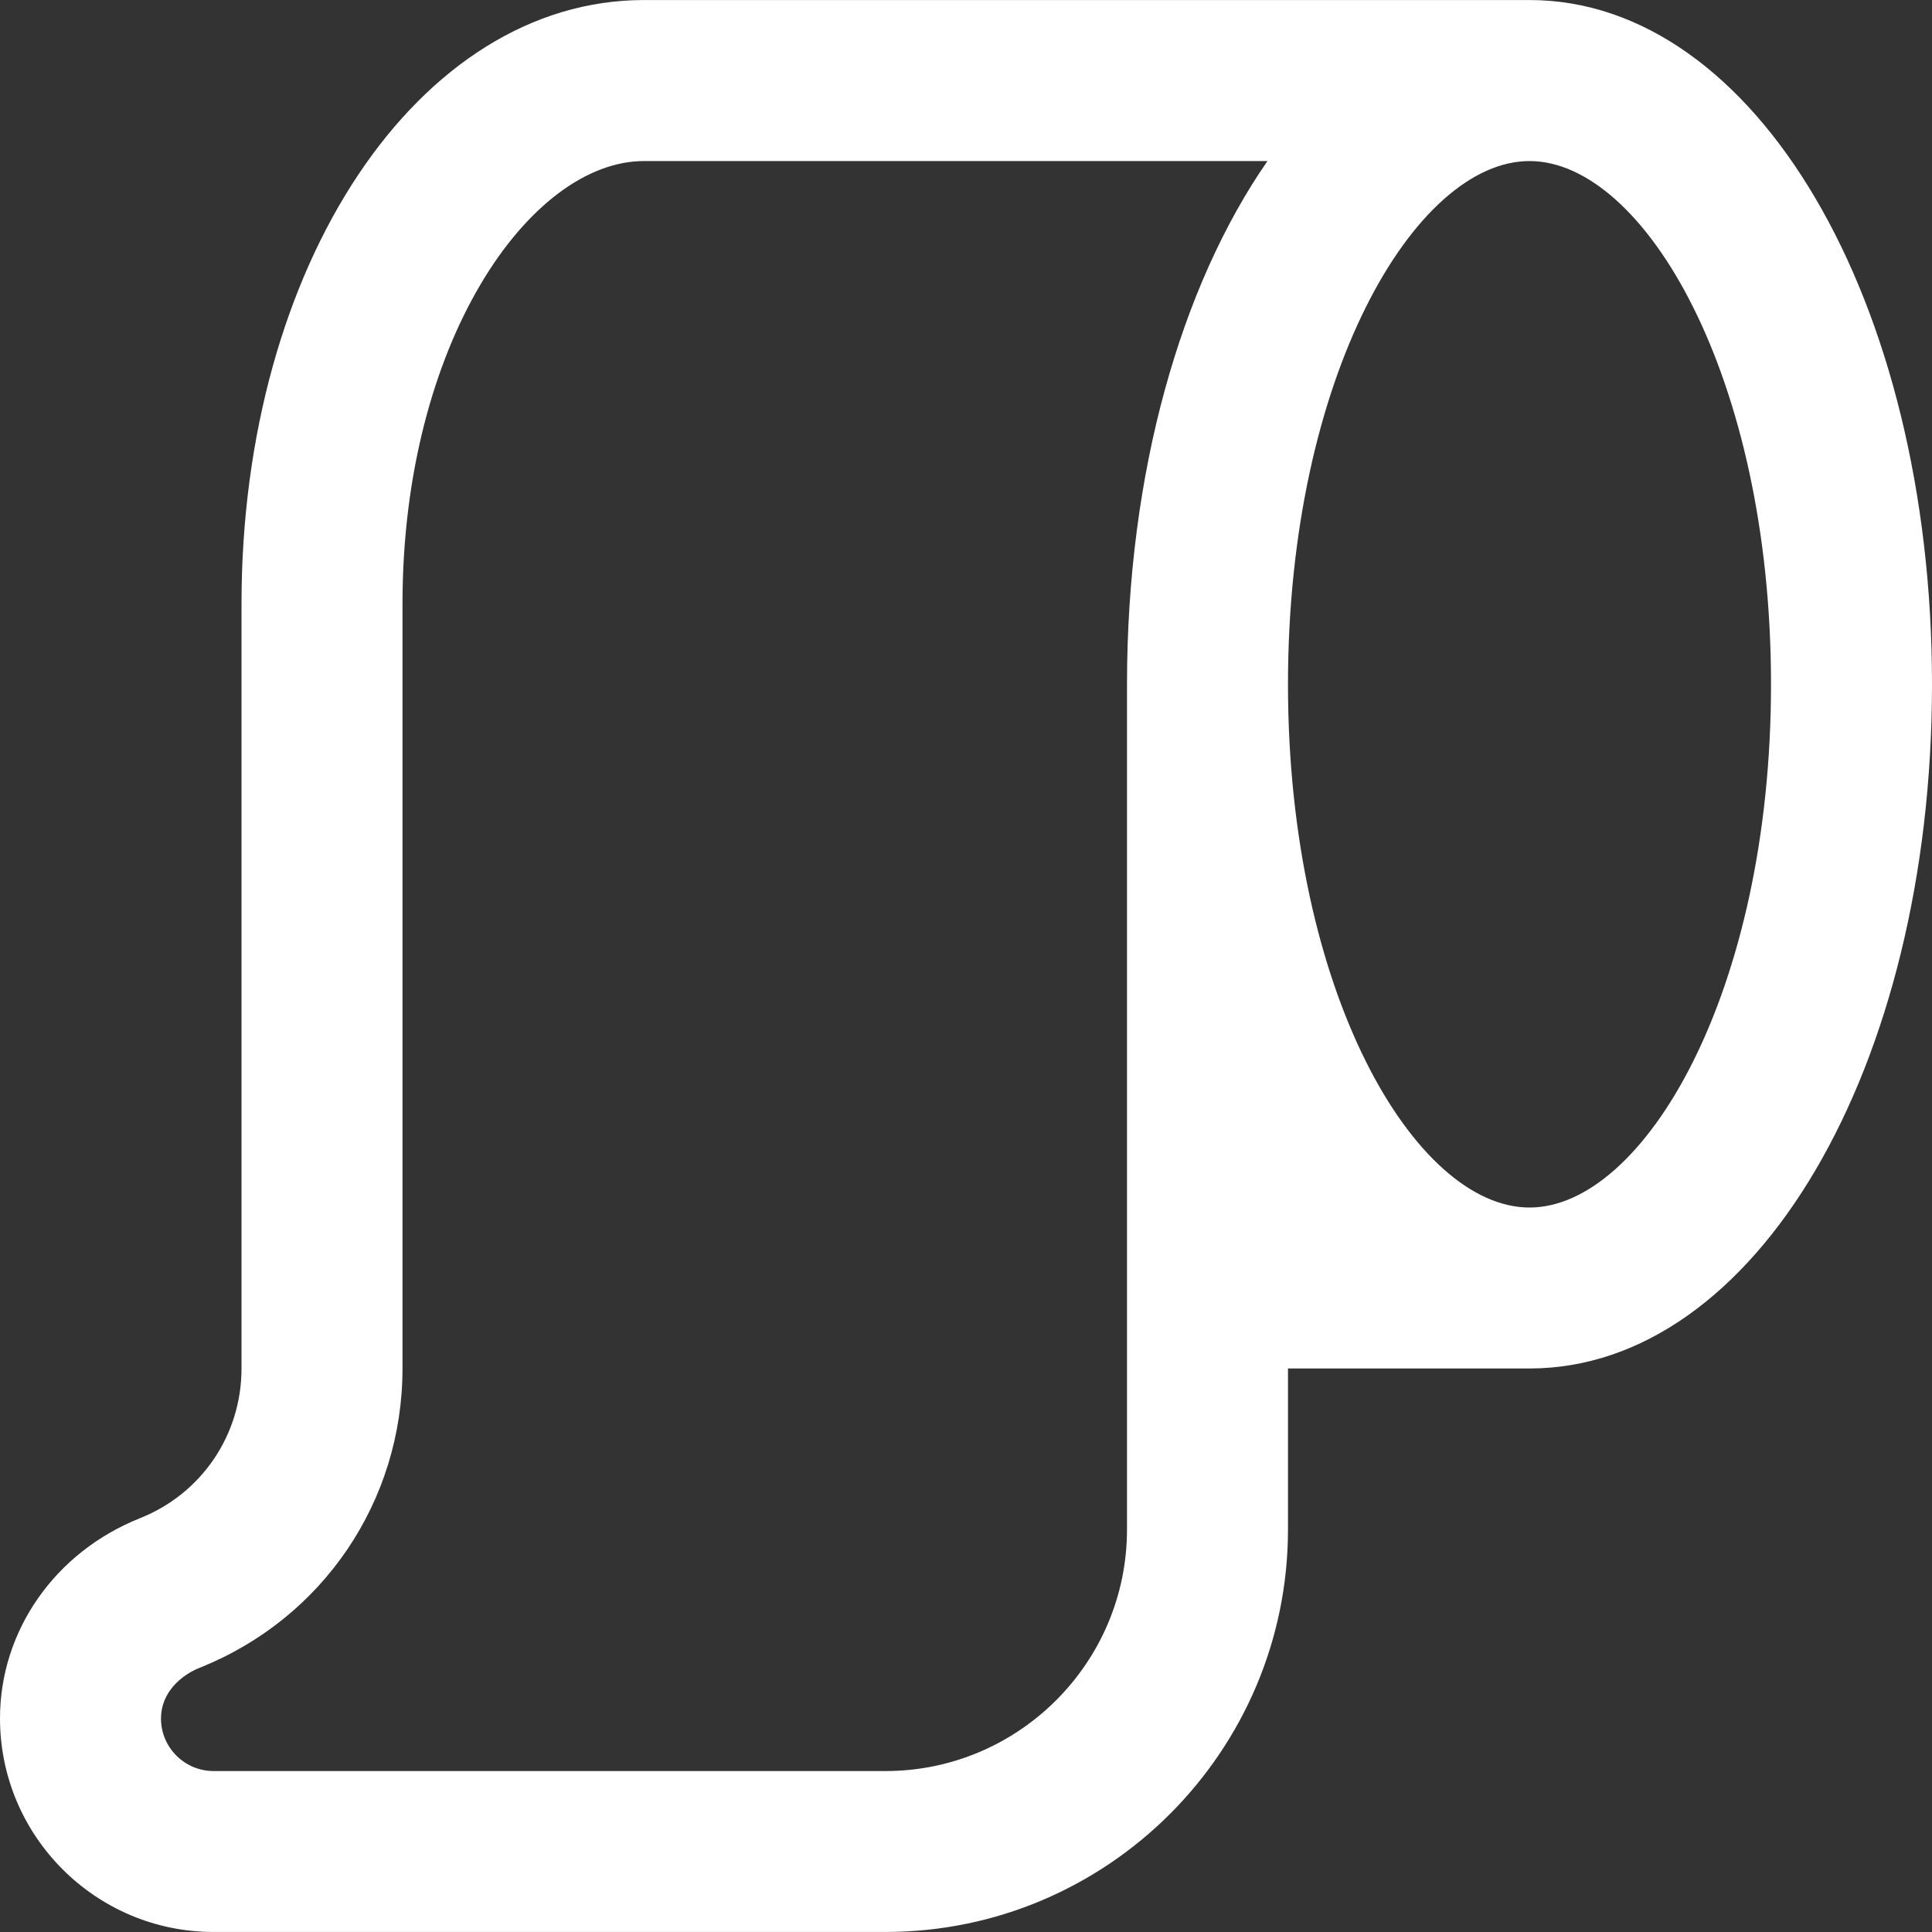
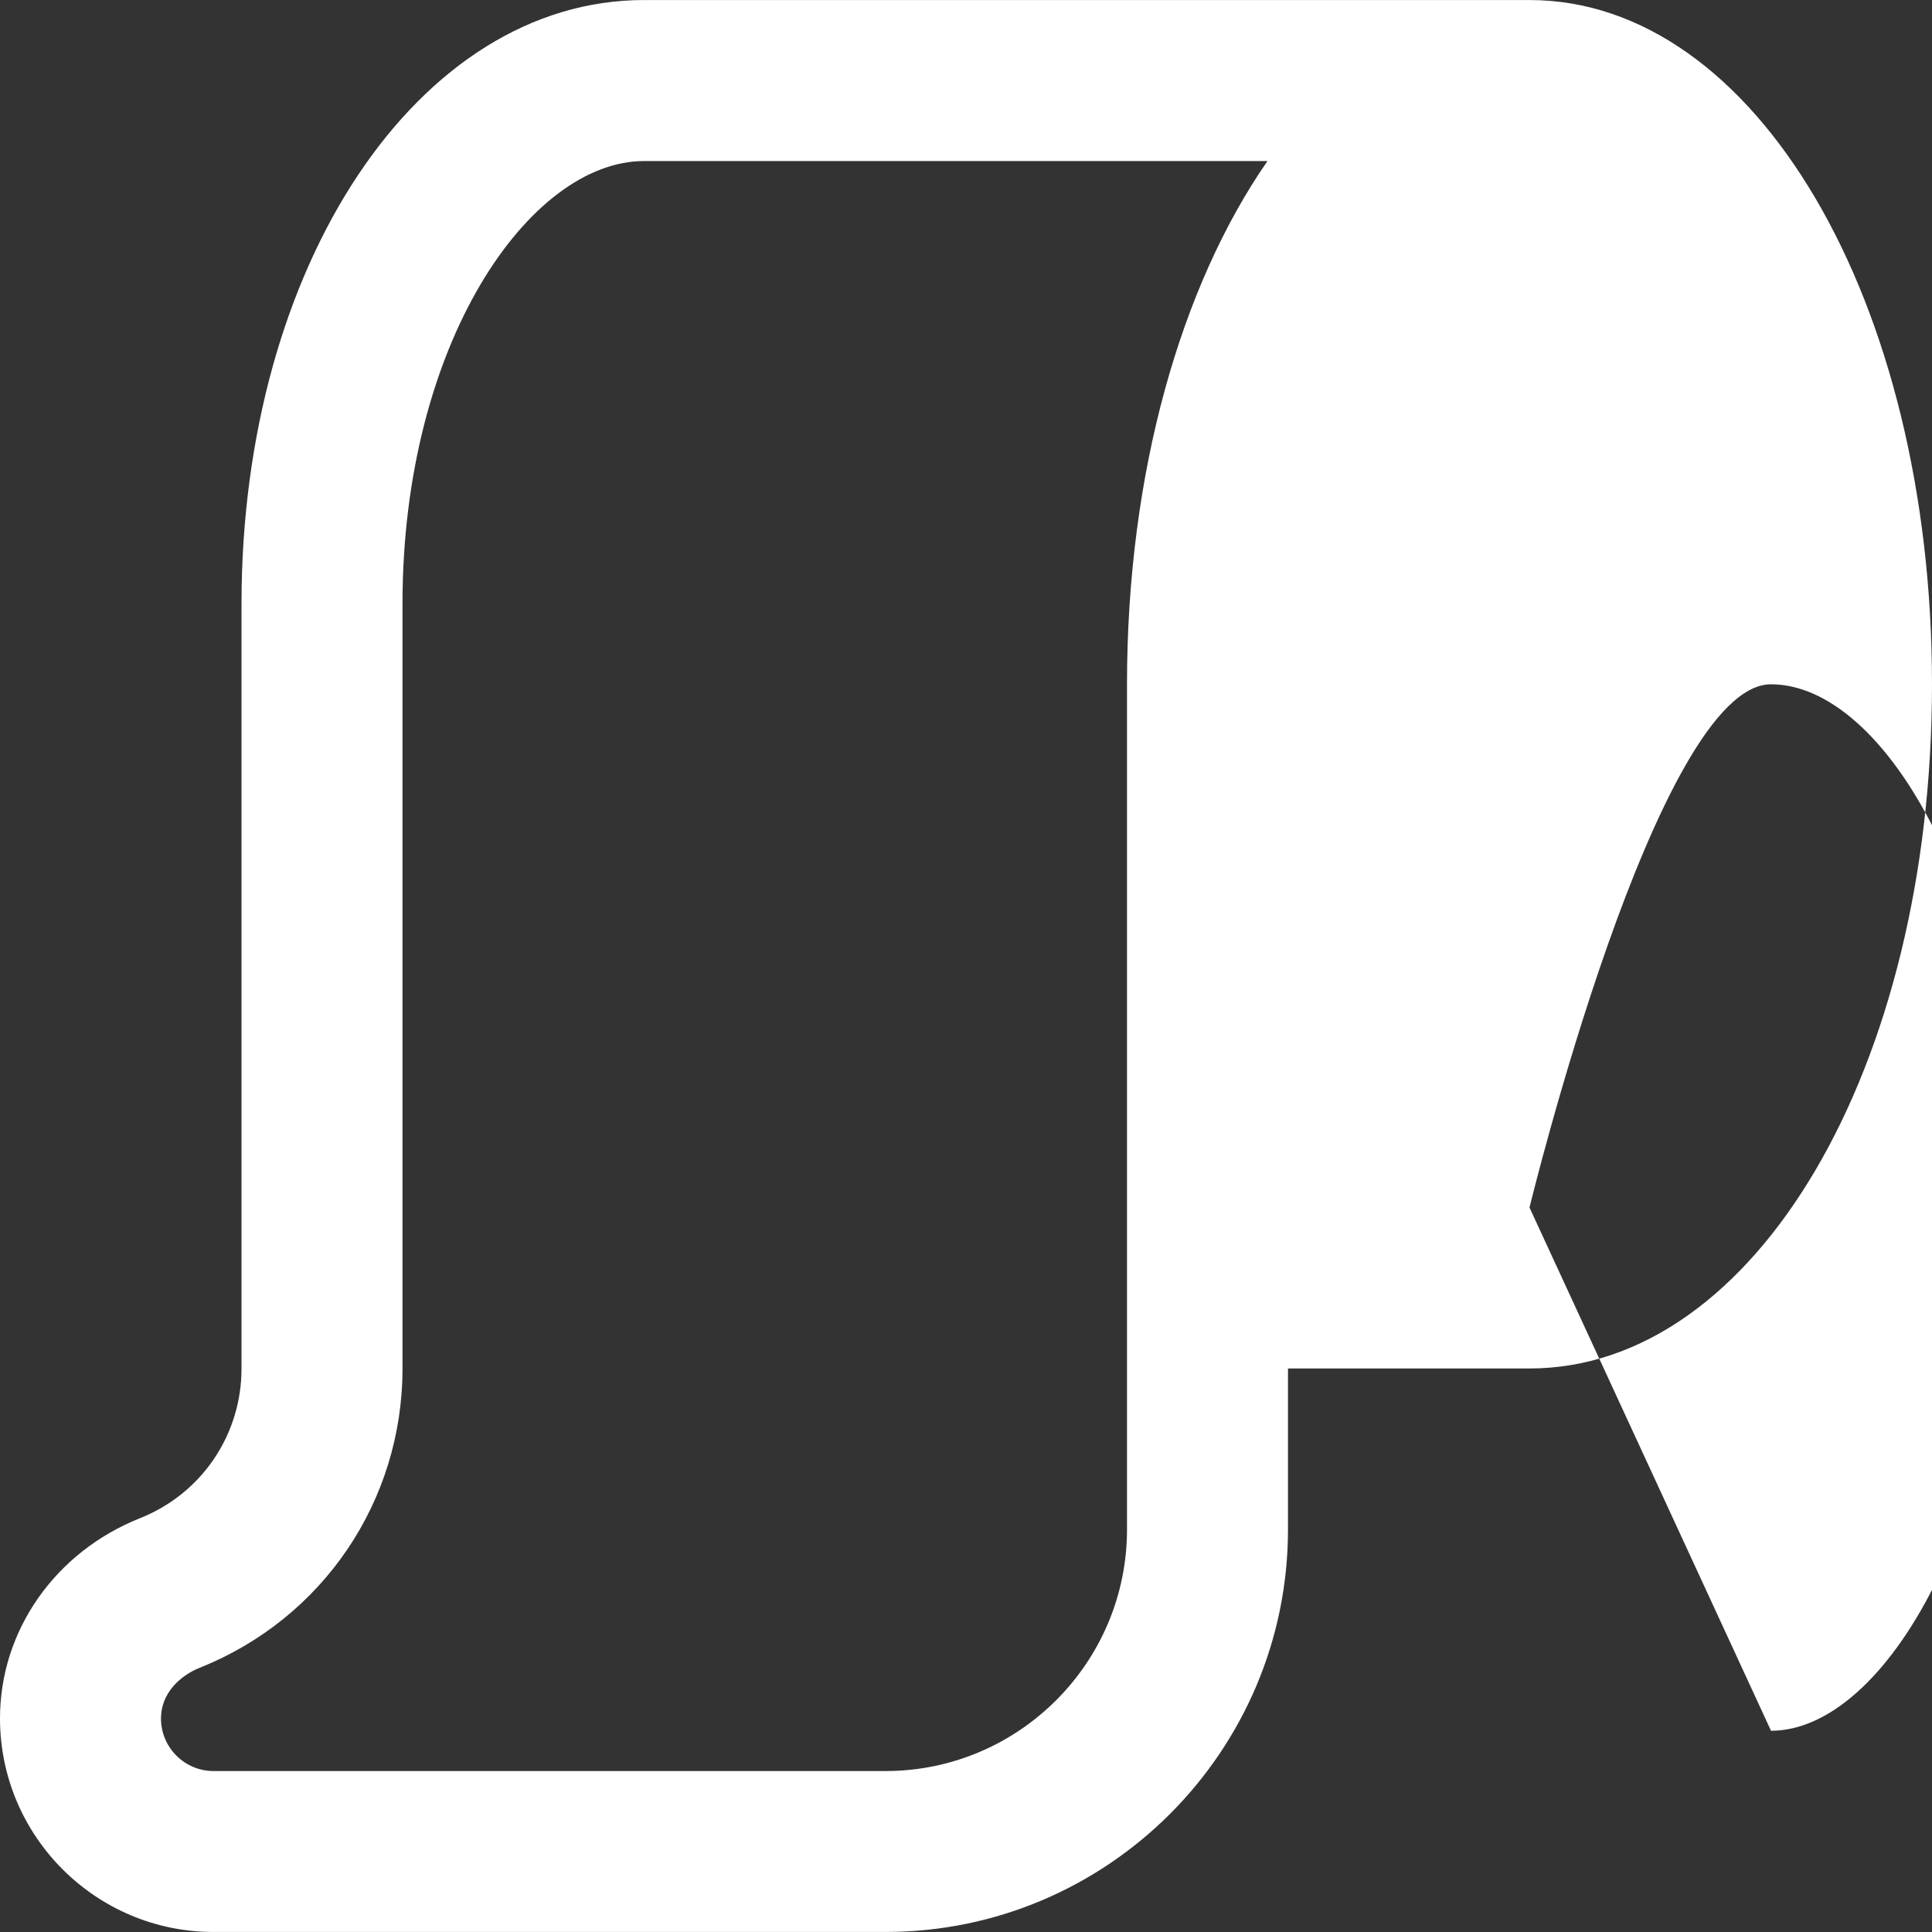
<svg xmlns="http://www.w3.org/2000/svg" id="Layer_1" version="1.1" viewBox="0 0 56.693 56.693" fill="#ffffff">
  <rect x="0" y="0" width="56.693" height="56.693" fill="#333333" stroke="none" />
-   <path d="M44.882.001h-25.984C12.274.001,7.087,7.782,7.087,17.718v22.441c0,1.944-1.167,3.668-2.974,4.389C1.613,45.544,0,47.852,0,50.425,0,53.881,2.811,56.692,6.267,56.692h19.717c6.513,0,11.811-5.298,11.811-11.811v-4.724h7.087c6.624,0,11.811-8.818,11.811-20.079S51.506.001,44.882.001ZM33.071,20.08v24.803c0,3.907-3.18,7.087-7.087,7.087H6.267c-.85,0-1.543-.692-1.543-1.542,0-.763.588-1.271,1.141-1.491,3.612-1.443,5.946-4.89,5.946-8.778v-22.441c0-7.656,3.735-12.992,7.087-12.992h18.295c-2.535,3.654-4.122,9.132-4.122,15.354ZM44.882,35.434c-3.352,0-7.087-6.307-7.087-15.354s3.735-15.354,7.087-15.354,7.087,6.307,7.087,15.354-3.735,15.354-7.087,15.354Z" />
+   <path d="M44.882.001h-25.984C12.274.001,7.087,7.782,7.087,17.718v22.441c0,1.944-1.167,3.668-2.974,4.389C1.613,45.544,0,47.852,0,50.425,0,53.881,2.811,56.692,6.267,56.692h19.717c6.513,0,11.811-5.298,11.811-11.811v-4.724h7.087c6.624,0,11.811-8.818,11.811-20.079S51.506.001,44.882.001ZM33.071,20.08v24.803c0,3.907-3.18,7.087-7.087,7.087H6.267c-.85,0-1.543-.692-1.543-1.542,0-.763.588-1.271,1.141-1.491,3.612-1.443,5.946-4.89,5.946-8.778v-22.441c0-7.656,3.735-12.992,7.087-12.992h18.295c-2.535,3.654-4.122,9.132-4.122,15.354ZM44.882,35.434s3.735-15.354,7.087-15.354,7.087,6.307,7.087,15.354-3.735,15.354-7.087,15.354Z" />
</svg>